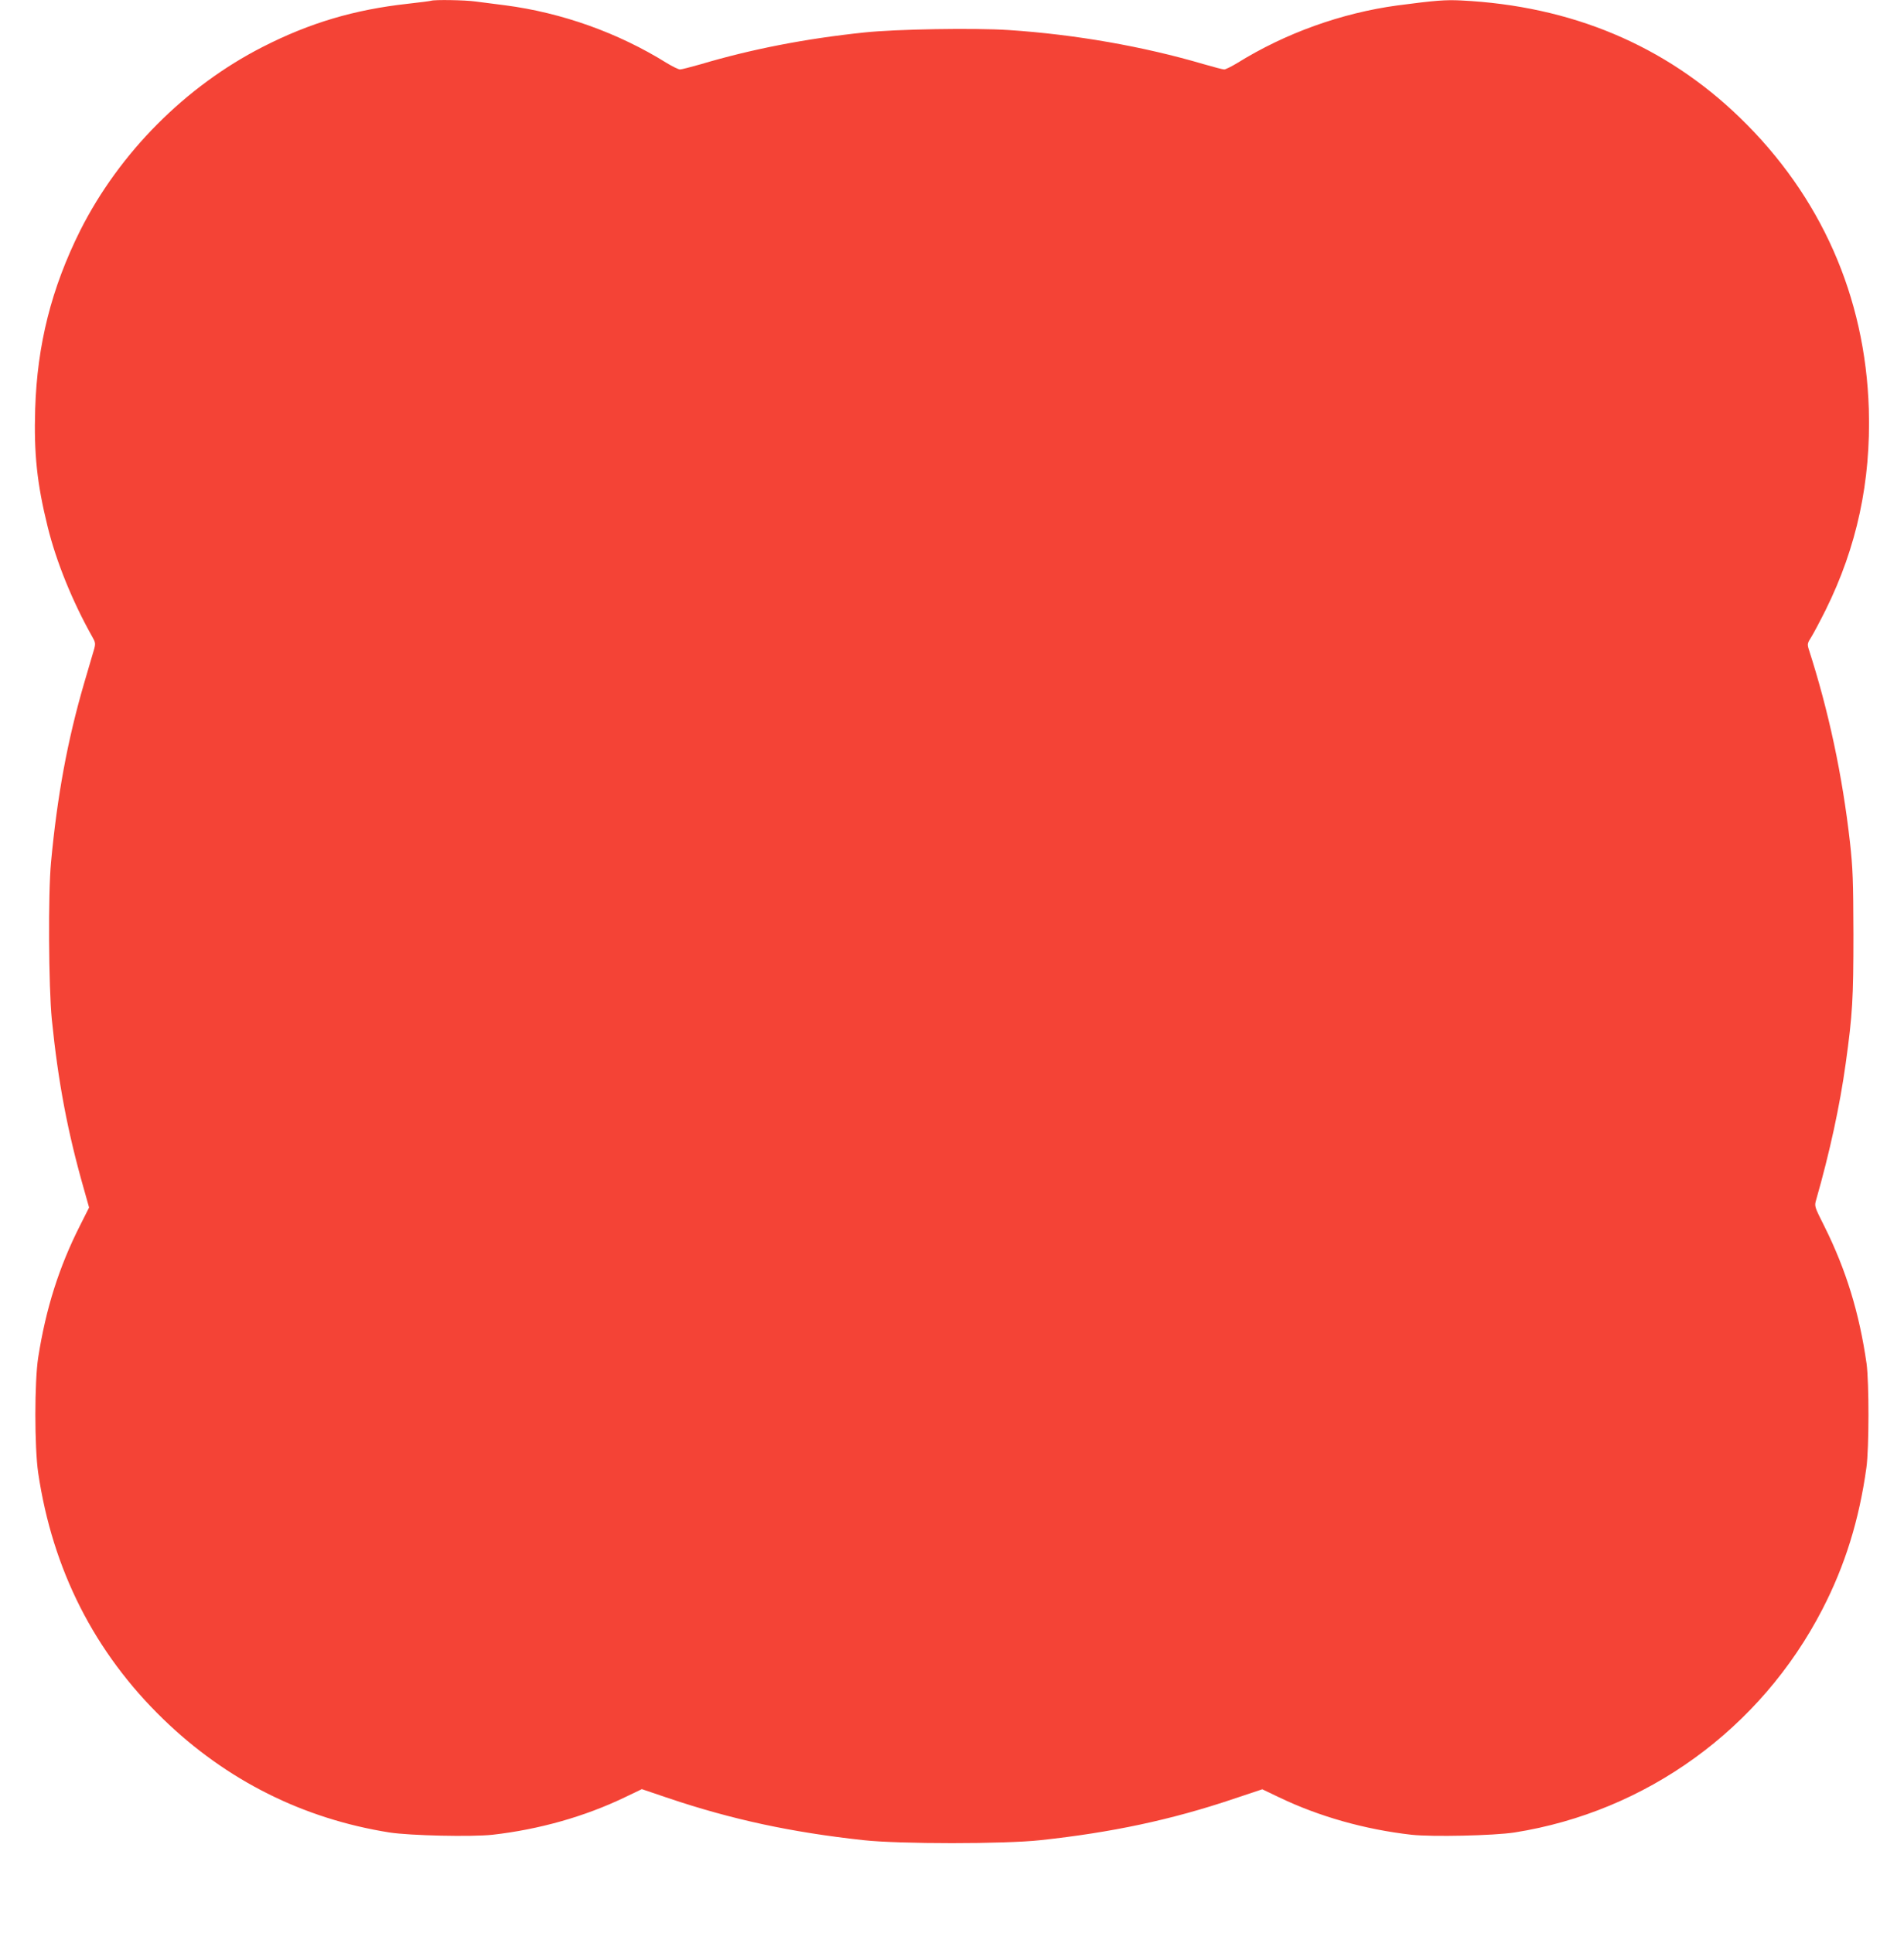
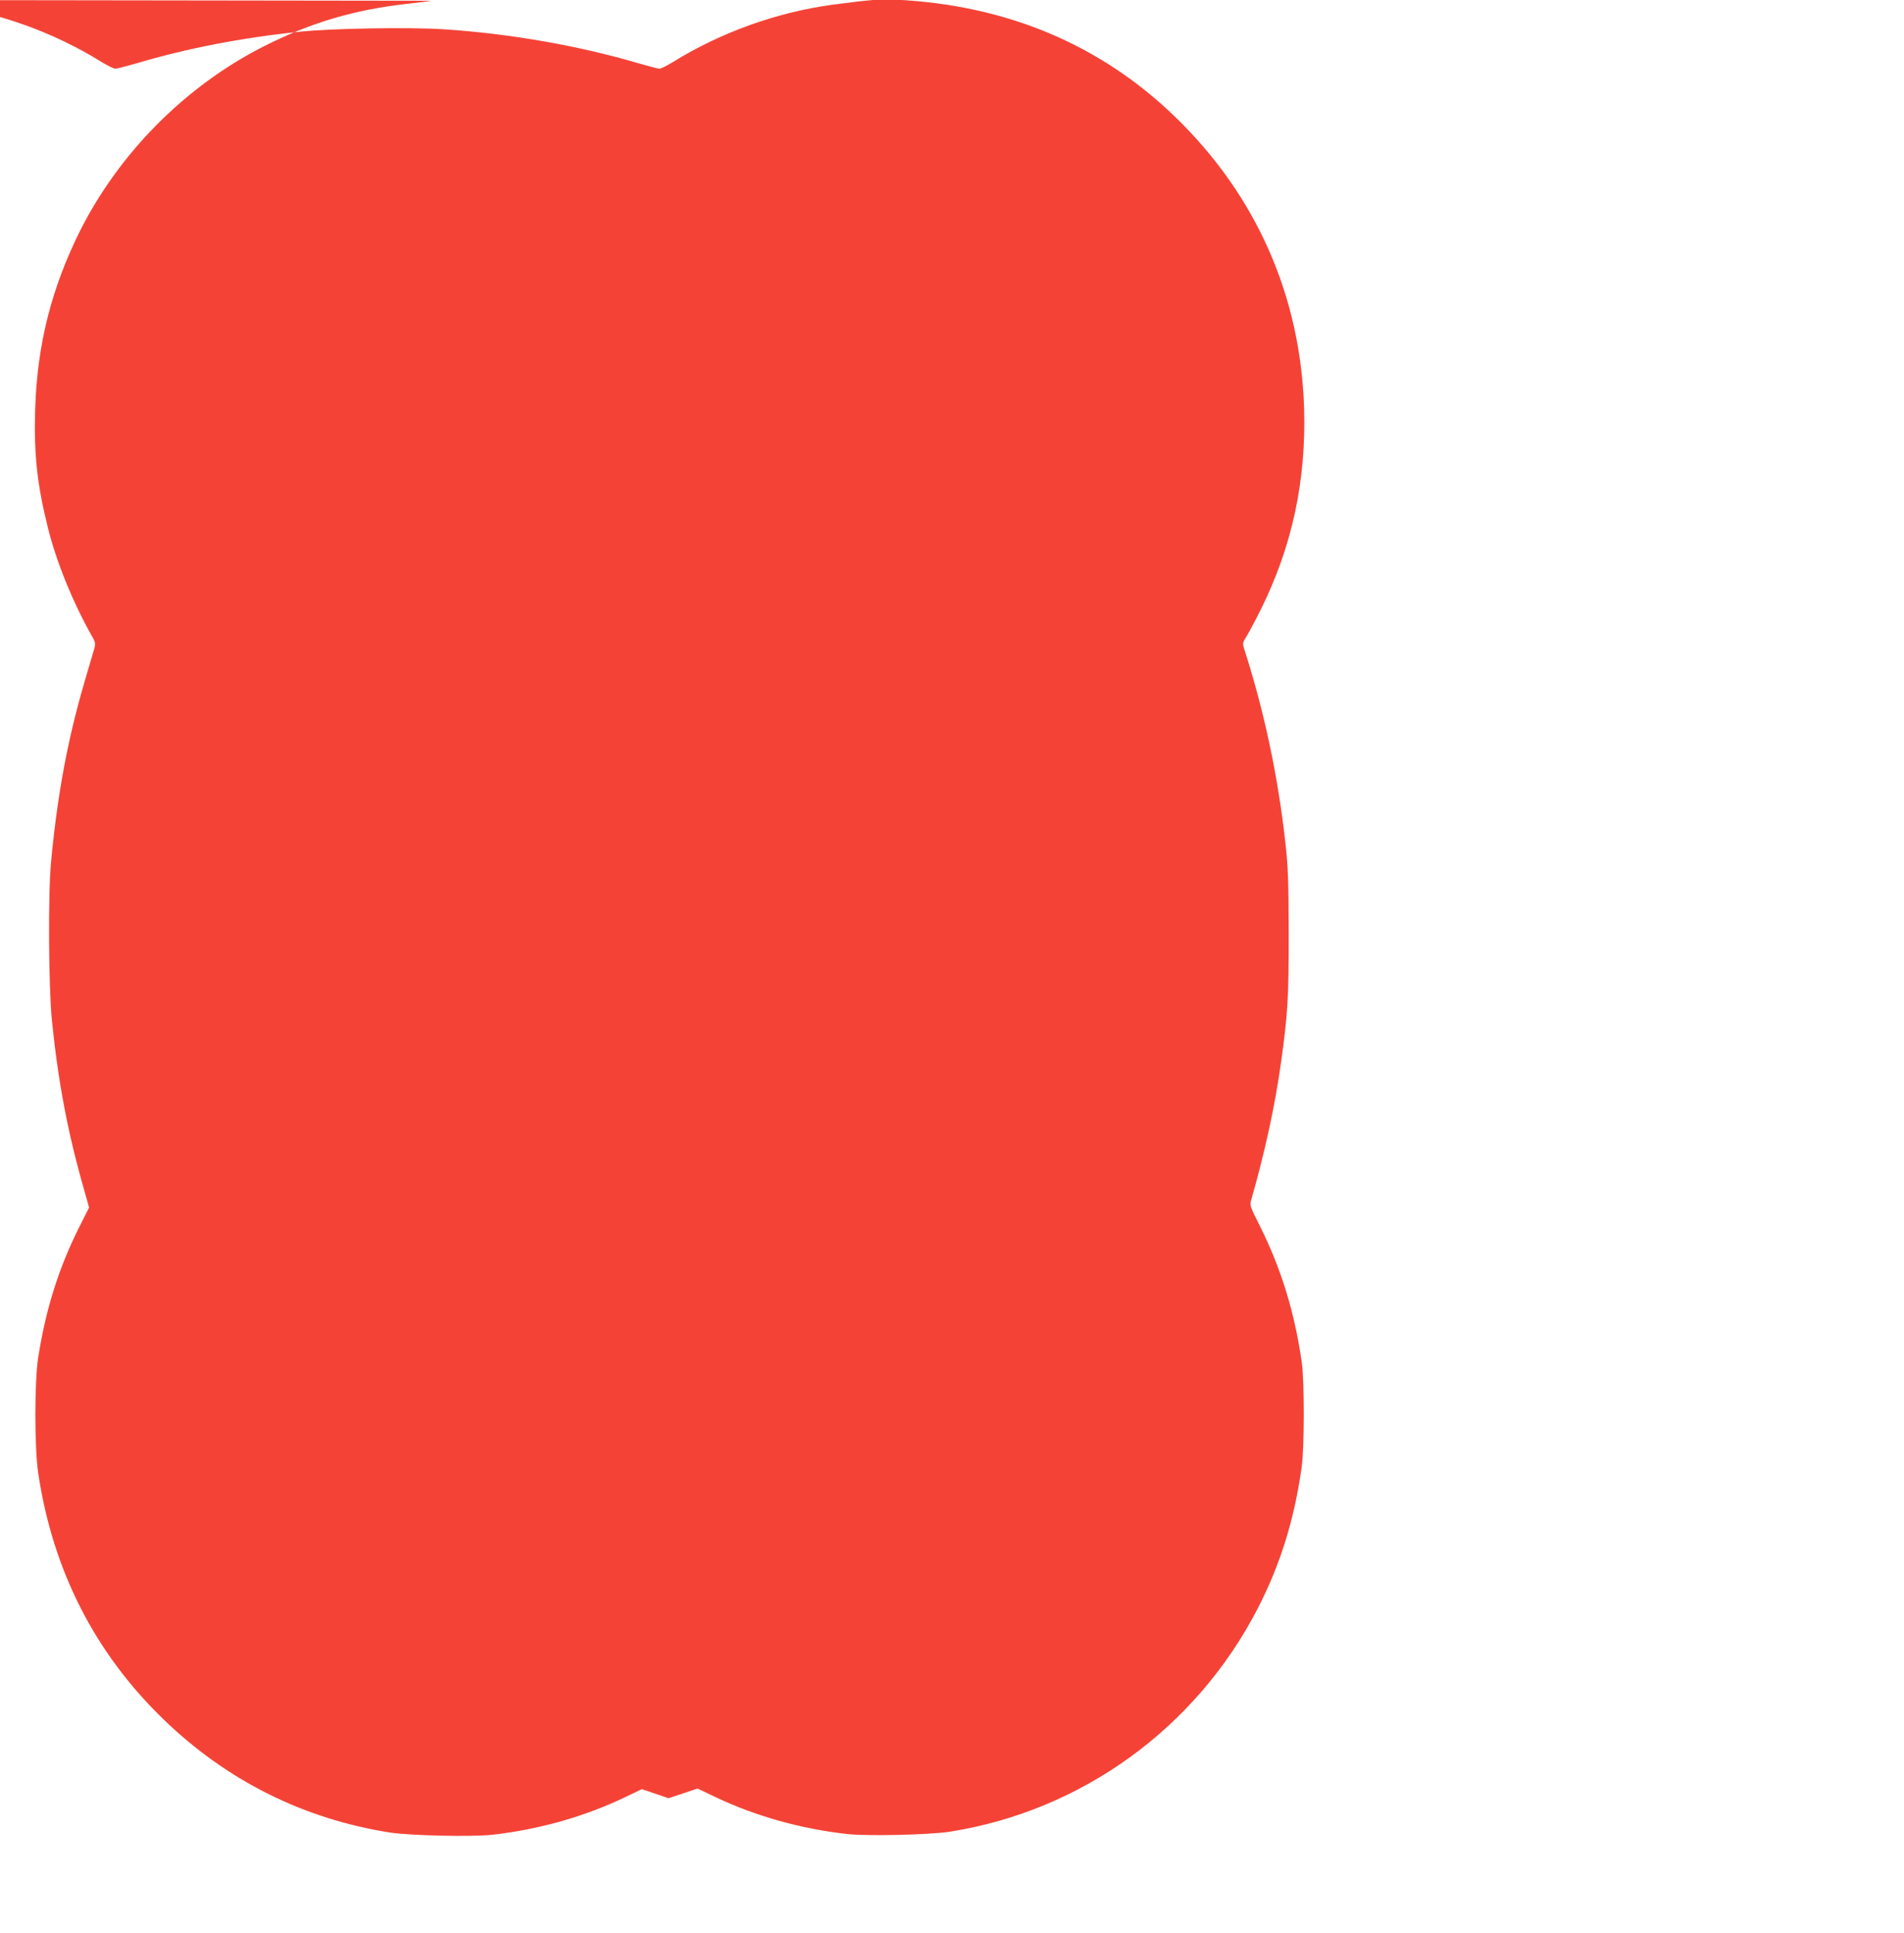
<svg xmlns="http://www.w3.org/2000/svg" version="1.0" width="1261pt" height="1280pt" viewBox="0 0 1261 1280" preserveAspectRatio="xMidYMid meet">
  <g transform="translate(0,1280) scale(0.1,-0.1)" fill="#f44336" stroke="none">
-     <path d="M2855 12795 c-5 -2 -75 -11 -155 -20 -354 -39 -649 -127 -959 -285 -514 -262 -951 -703 -1210 -1217 -190 -381 -285 -755 -298 -1183 -9 -294 12 -494 83 -780 57 -231 164 -494 295 -727 21 -36 22 -46 13 -80 -6 -21 -36 -123 -67 -228 -110 -378 -178 -745 -219 -1185 -20 -209 -16 -824 5 -1040 42 -416 105 -748 213 -1126 l34 -121 -60 -119 c-139 -275 -226 -549 -277 -874 -25 -162 -25 -594 0 -765 95 -641 373 -1189 828 -1630 419 -406 926 -660 1499 -751 138 -21 542 -30 682 -15 308 35 610 120 876 248 l113 54 177 -60 c419 -141 813 -226 1292 -278 237 -26 933 -26 1170 0 474 51 868 135 1278 273 l192 64 113 -54 c265 -127 567 -212 875 -247 139 -15 543 -6 682 15 874 138 1631 686 2040 1479 150 291 243 591 291 937 18 128 18 564 1 690 -48 334 -135 619 -279 908 -66 131 -67 133 -55 175 89 311 157 622 196 905 45 324 51 426 51 857 -1 356 -4 436 -23 608 -50 442 -141 869 -273 1278 -10 32 -9 40 17 80 15 24 58 105 95 179 207 418 300 851 286 1330 -23 746 -317 1411 -854 1931 -495 479 -1116 740 -1847 776 -105 5 -170 0 -421 -33 -370 -50 -743 -184 -1060 -381 -38 -23 -78 -43 -87 -43 -10 0 -71 16 -136 35 -401 118 -852 197 -1292 226 -231 15 -747 6 -955 -16 -392 -41 -750 -111 -1086 -211 -64 -18 -125 -34 -135 -34 -11 0 -51 20 -89 43 -321 200 -694 333 -1070 382 -66 8 -154 20 -195 25 -71 10 -273 13 -295 5z" />
+     <path d="M2855 12795 c-5 -2 -75 -11 -155 -20 -354 -39 -649 -127 -959 -285 -514 -262 -951 -703 -1210 -1217 -190 -381 -285 -755 -298 -1183 -9 -294 12 -494 83 -780 57 -231 164 -494 295 -727 21 -36 22 -46 13 -80 -6 -21 -36 -123 -67 -228 -110 -378 -178 -745 -219 -1185 -20 -209 -16 -824 5 -1040 42 -416 105 -748 213 -1126 l34 -121 -60 -119 c-139 -275 -226 -549 -277 -874 -25 -162 -25 -594 0 -765 95 -641 373 -1189 828 -1630 419 -406 926 -660 1499 -751 138 -21 542 -30 682 -15 308 35 610 120 876 248 l113 54 177 -60 l192 64 113 -54 c265 -127 567 -212 875 -247 139 -15 543 -6 682 15 874 138 1631 686 2040 1479 150 291 243 591 291 937 18 128 18 564 1 690 -48 334 -135 619 -279 908 -66 131 -67 133 -55 175 89 311 157 622 196 905 45 324 51 426 51 857 -1 356 -4 436 -23 608 -50 442 -141 869 -273 1278 -10 32 -9 40 17 80 15 24 58 105 95 179 207 418 300 851 286 1330 -23 746 -317 1411 -854 1931 -495 479 -1116 740 -1847 776 -105 5 -170 0 -421 -33 -370 -50 -743 -184 -1060 -381 -38 -23 -78 -43 -87 -43 -10 0 -71 16 -136 35 -401 118 -852 197 -1292 226 -231 15 -747 6 -955 -16 -392 -41 -750 -111 -1086 -211 -64 -18 -125 -34 -135 -34 -11 0 -51 20 -89 43 -321 200 -694 333 -1070 382 -66 8 -154 20 -195 25 -71 10 -273 13 -295 5z" />
  </g>
</svg>